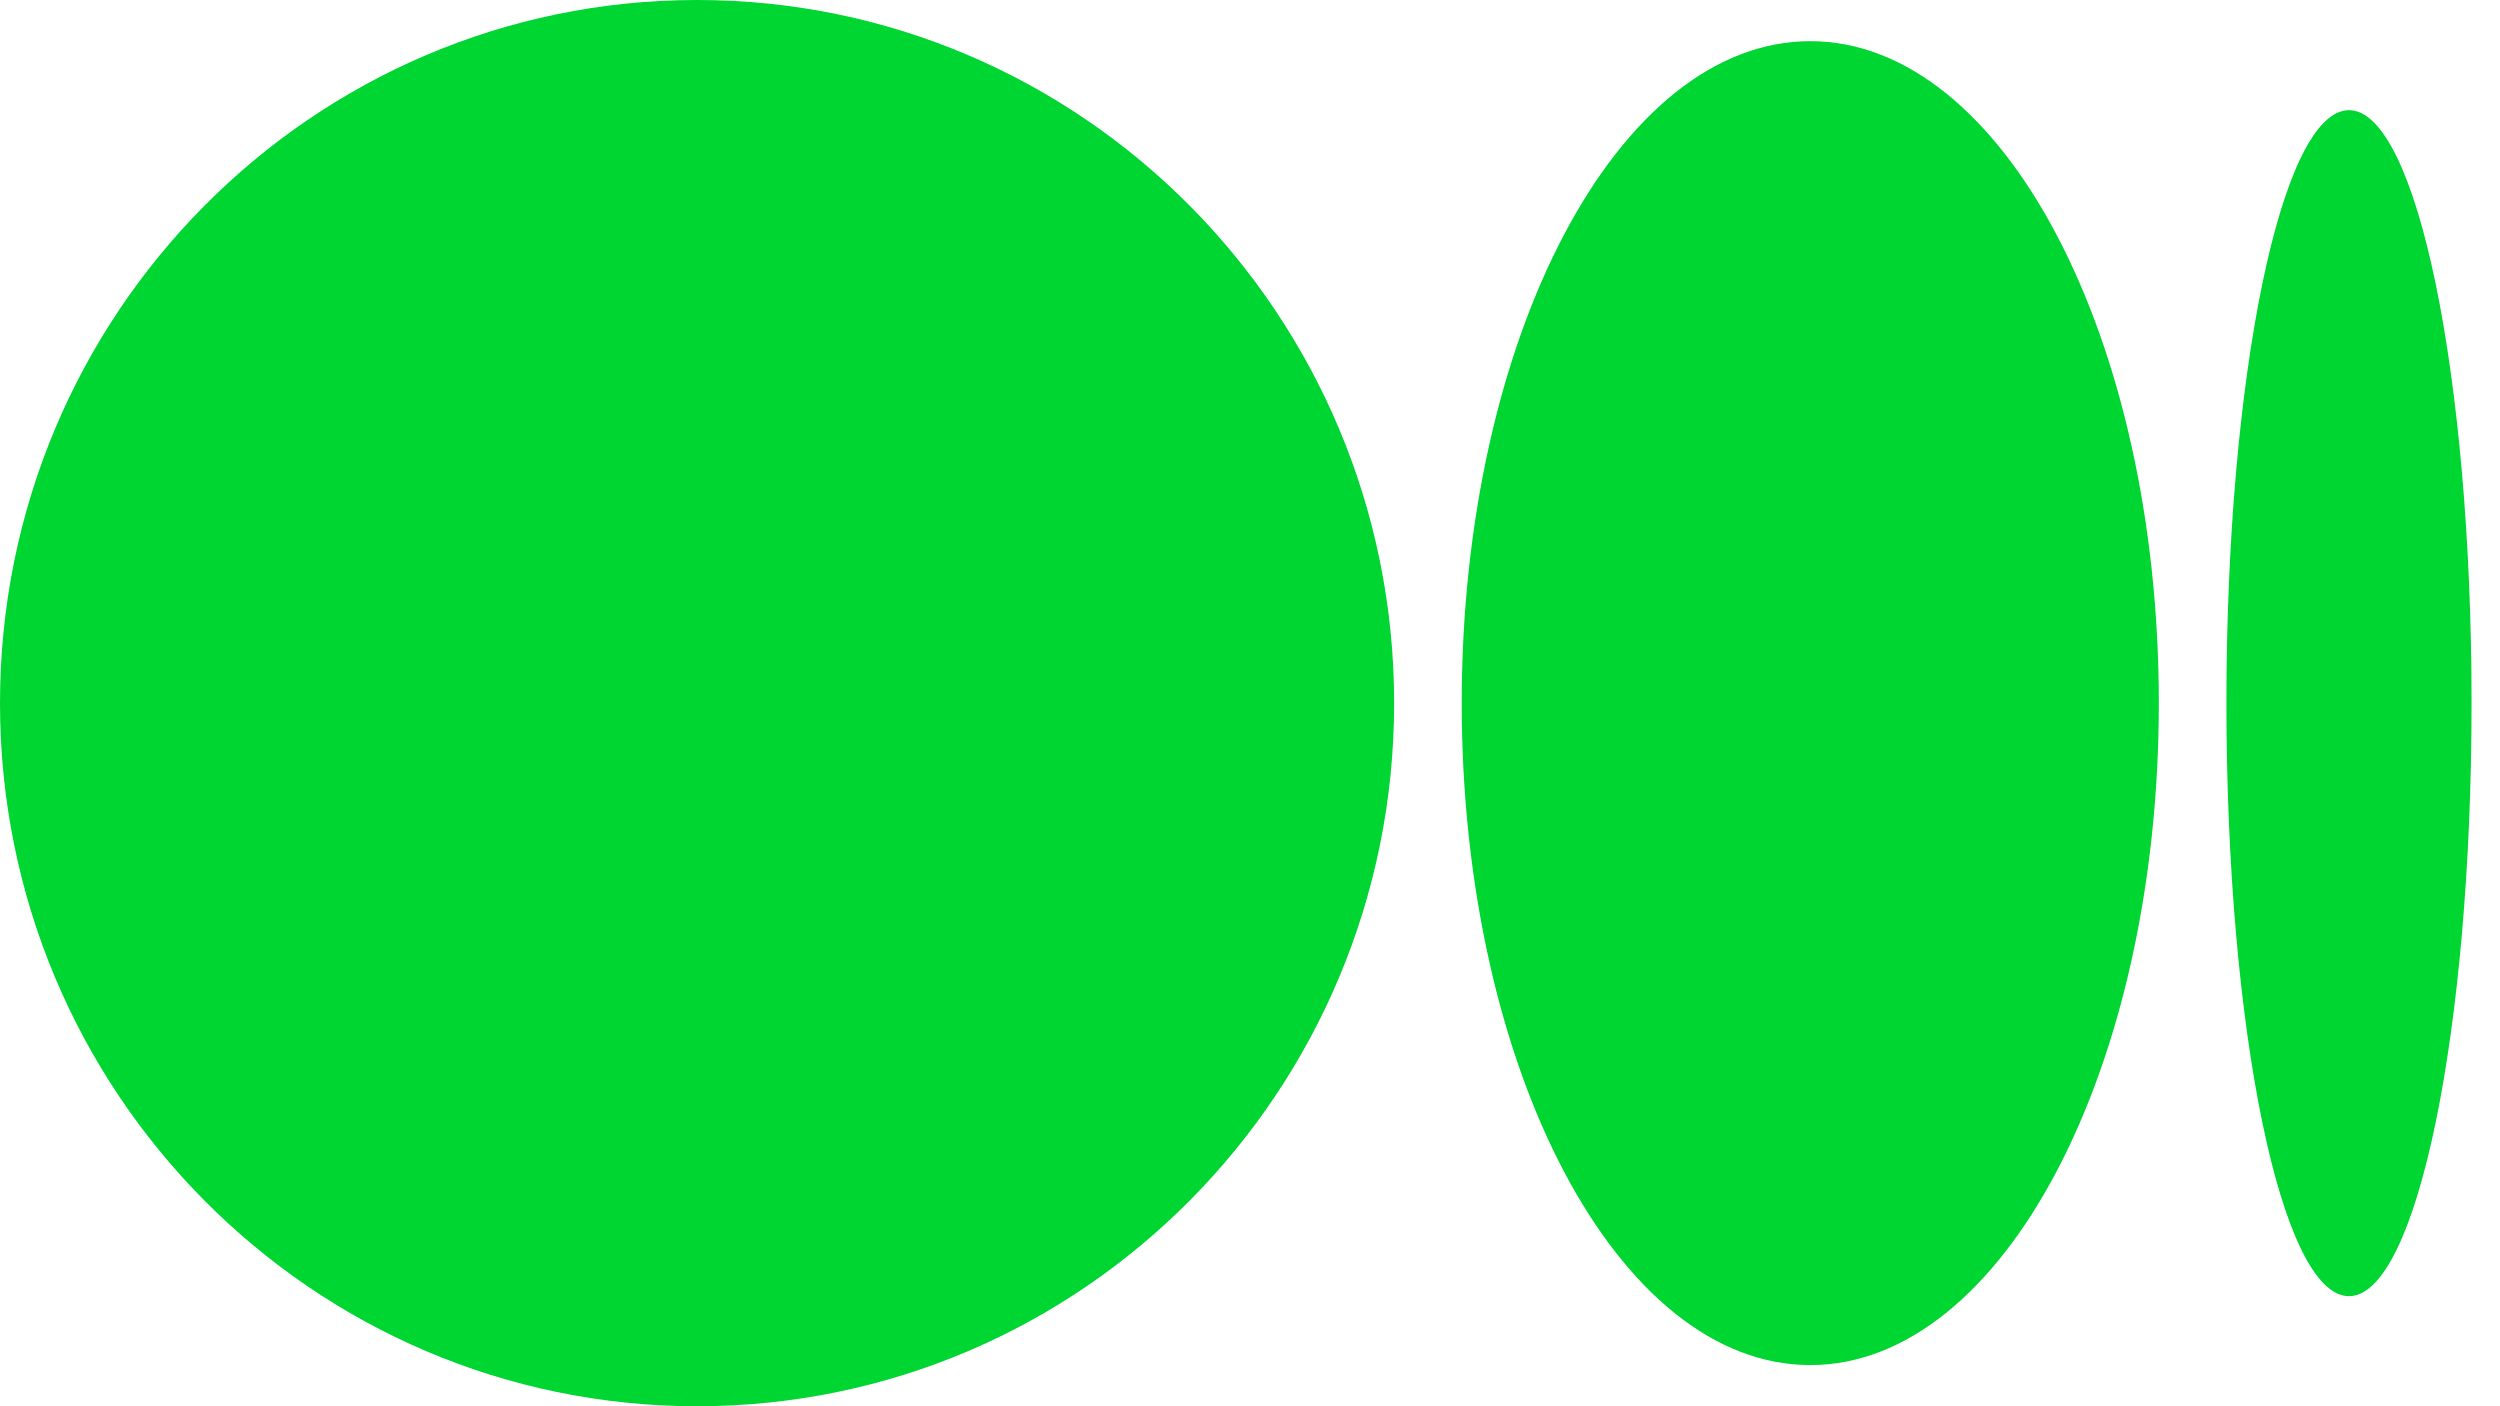
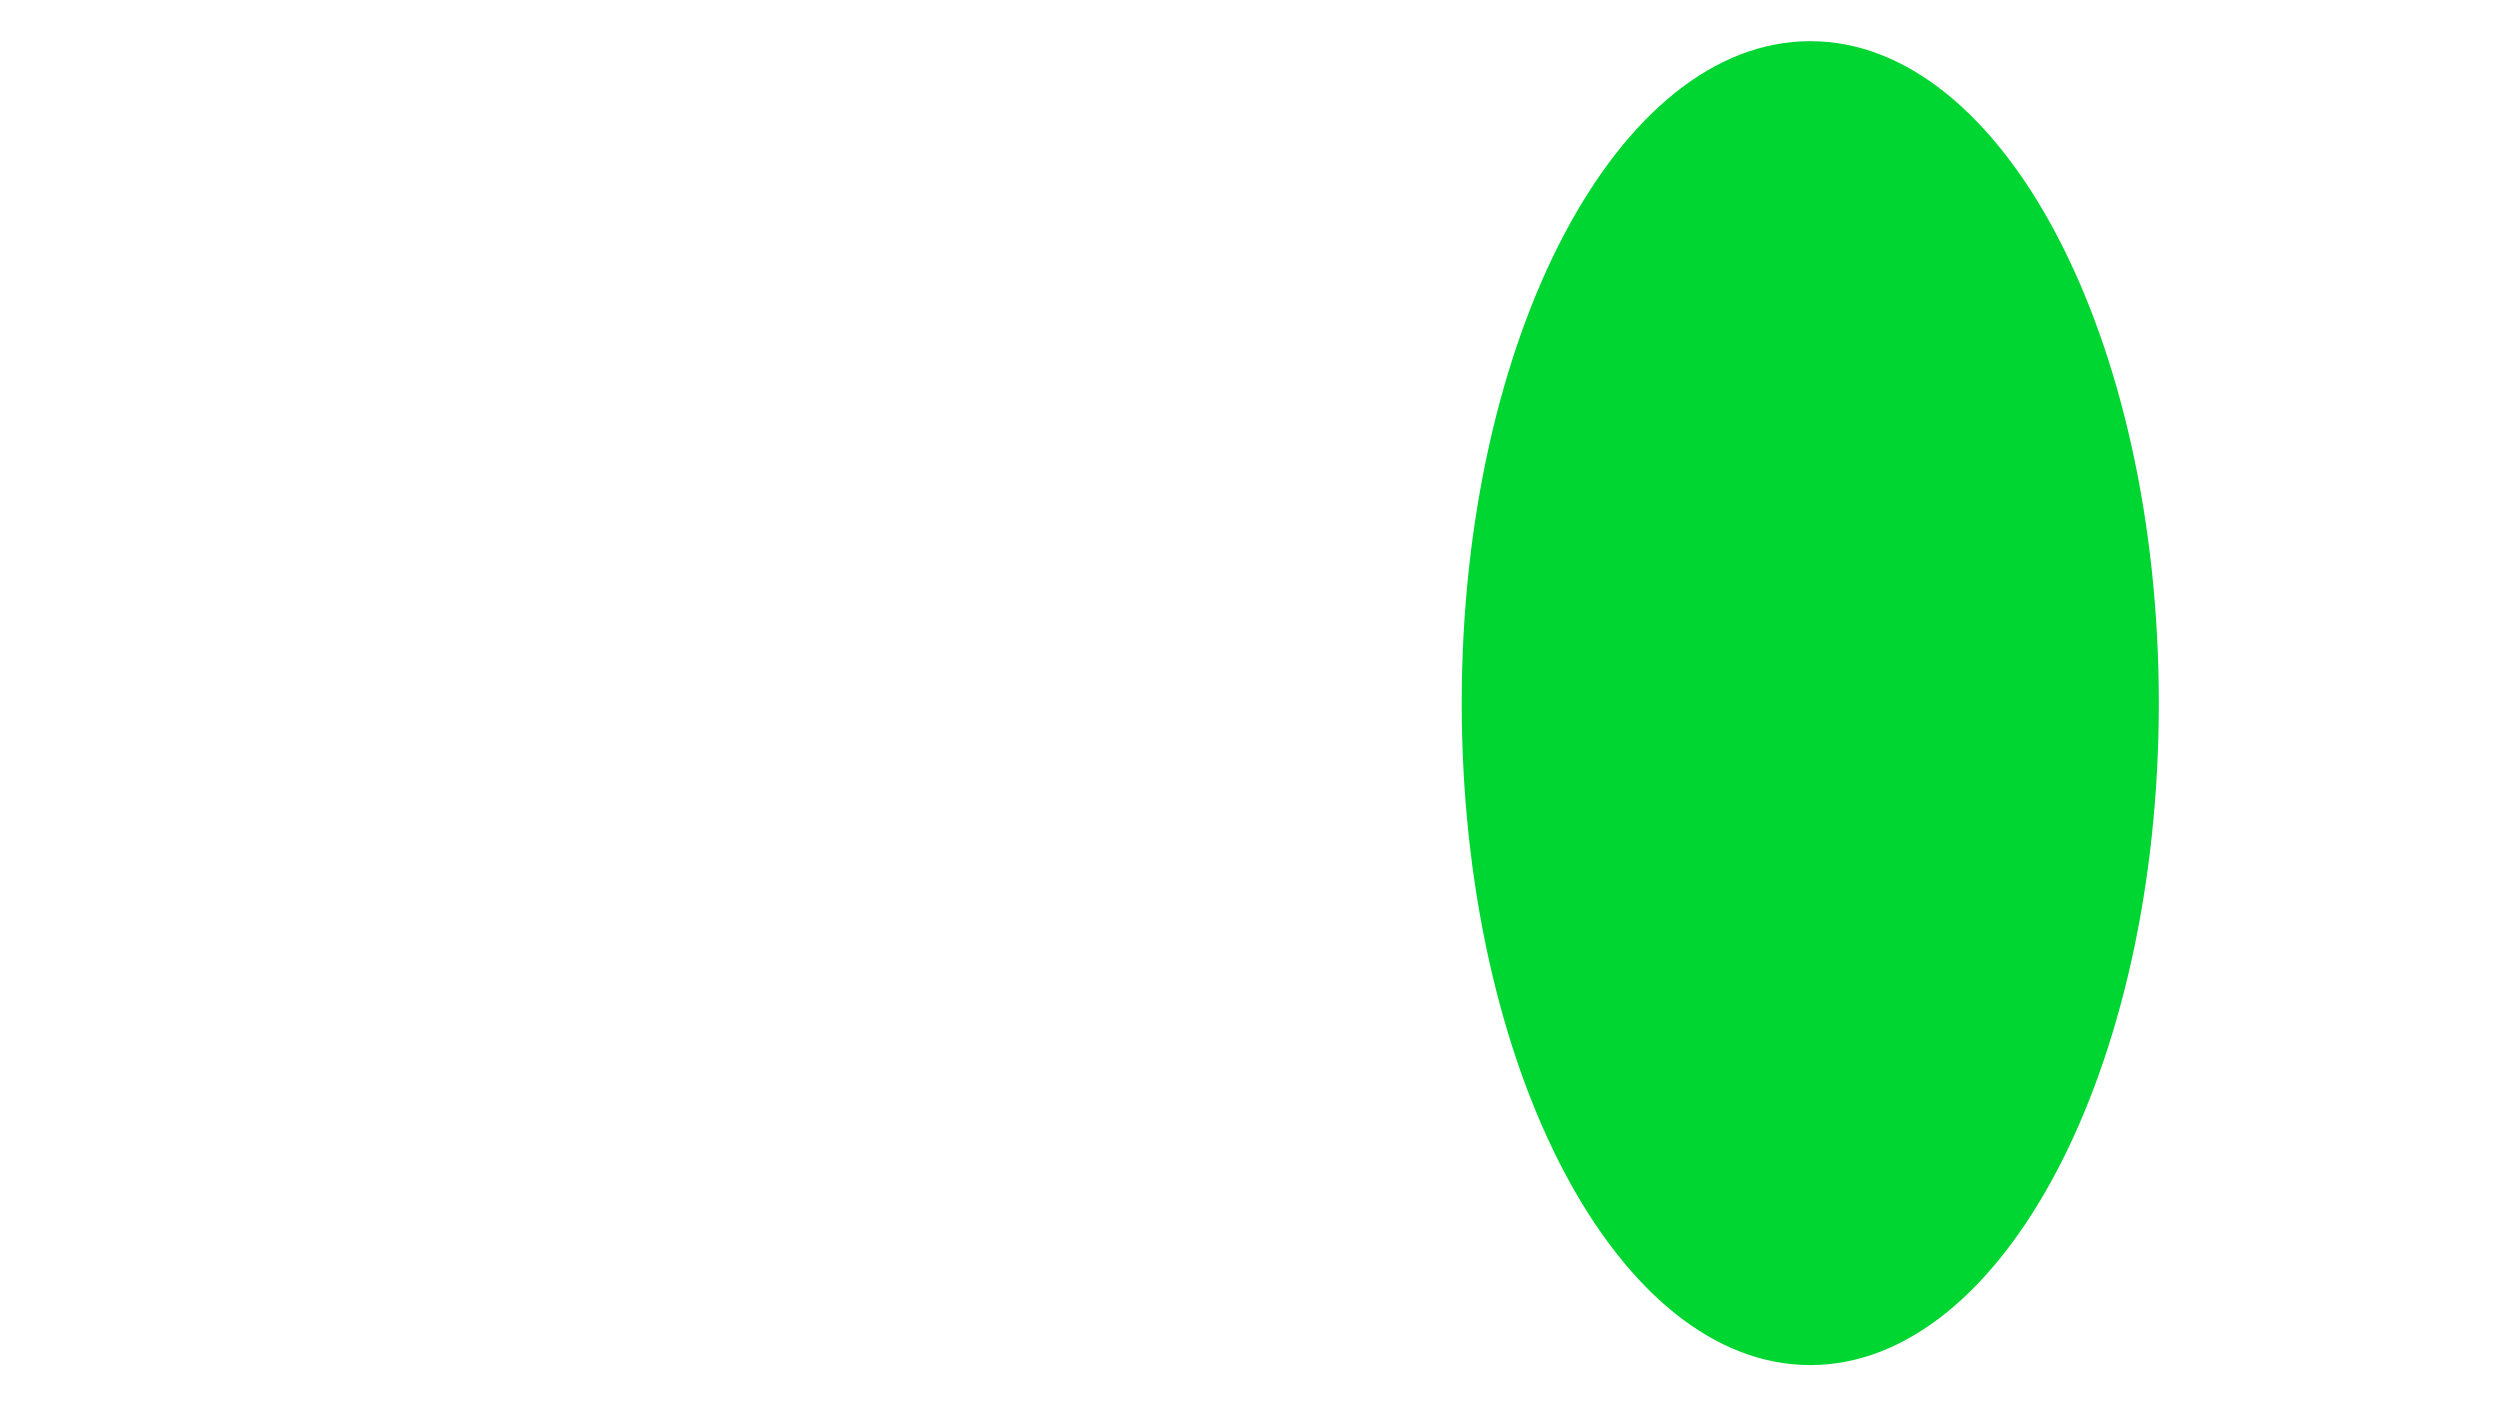
<svg xmlns="http://www.w3.org/2000/svg" width="32" height="18" viewBox="0 0 32 18" fill="none">
-   <path d="M17.845 9C17.845 13.971 13.85 18 8.923 18C3.995 18 0 13.97 0 9C0 4.031 3.995 0 8.923 0C13.85 0 17.845 4.03 17.845 9Z" fill="#00D632" />
  <path d="M27.633 9C27.633 13.679 25.635 17.473 23.171 17.473C20.707 17.473 18.71 13.679 18.71 9C18.71 4.322 20.707 0.527 23.171 0.527C25.635 0.527 27.633 4.32 27.633 9Z" fill="#00D632" />
-   <path d="M31.636 9C31.636 13.191 30.934 16.591 30.067 16.591C29.201 16.591 28.498 13.192 28.498 9C28.498 4.808 29.201 1.41 30.067 1.41C30.934 1.41 31.636 4.808 31.636 9Z" fill="#00D632" />
</svg>